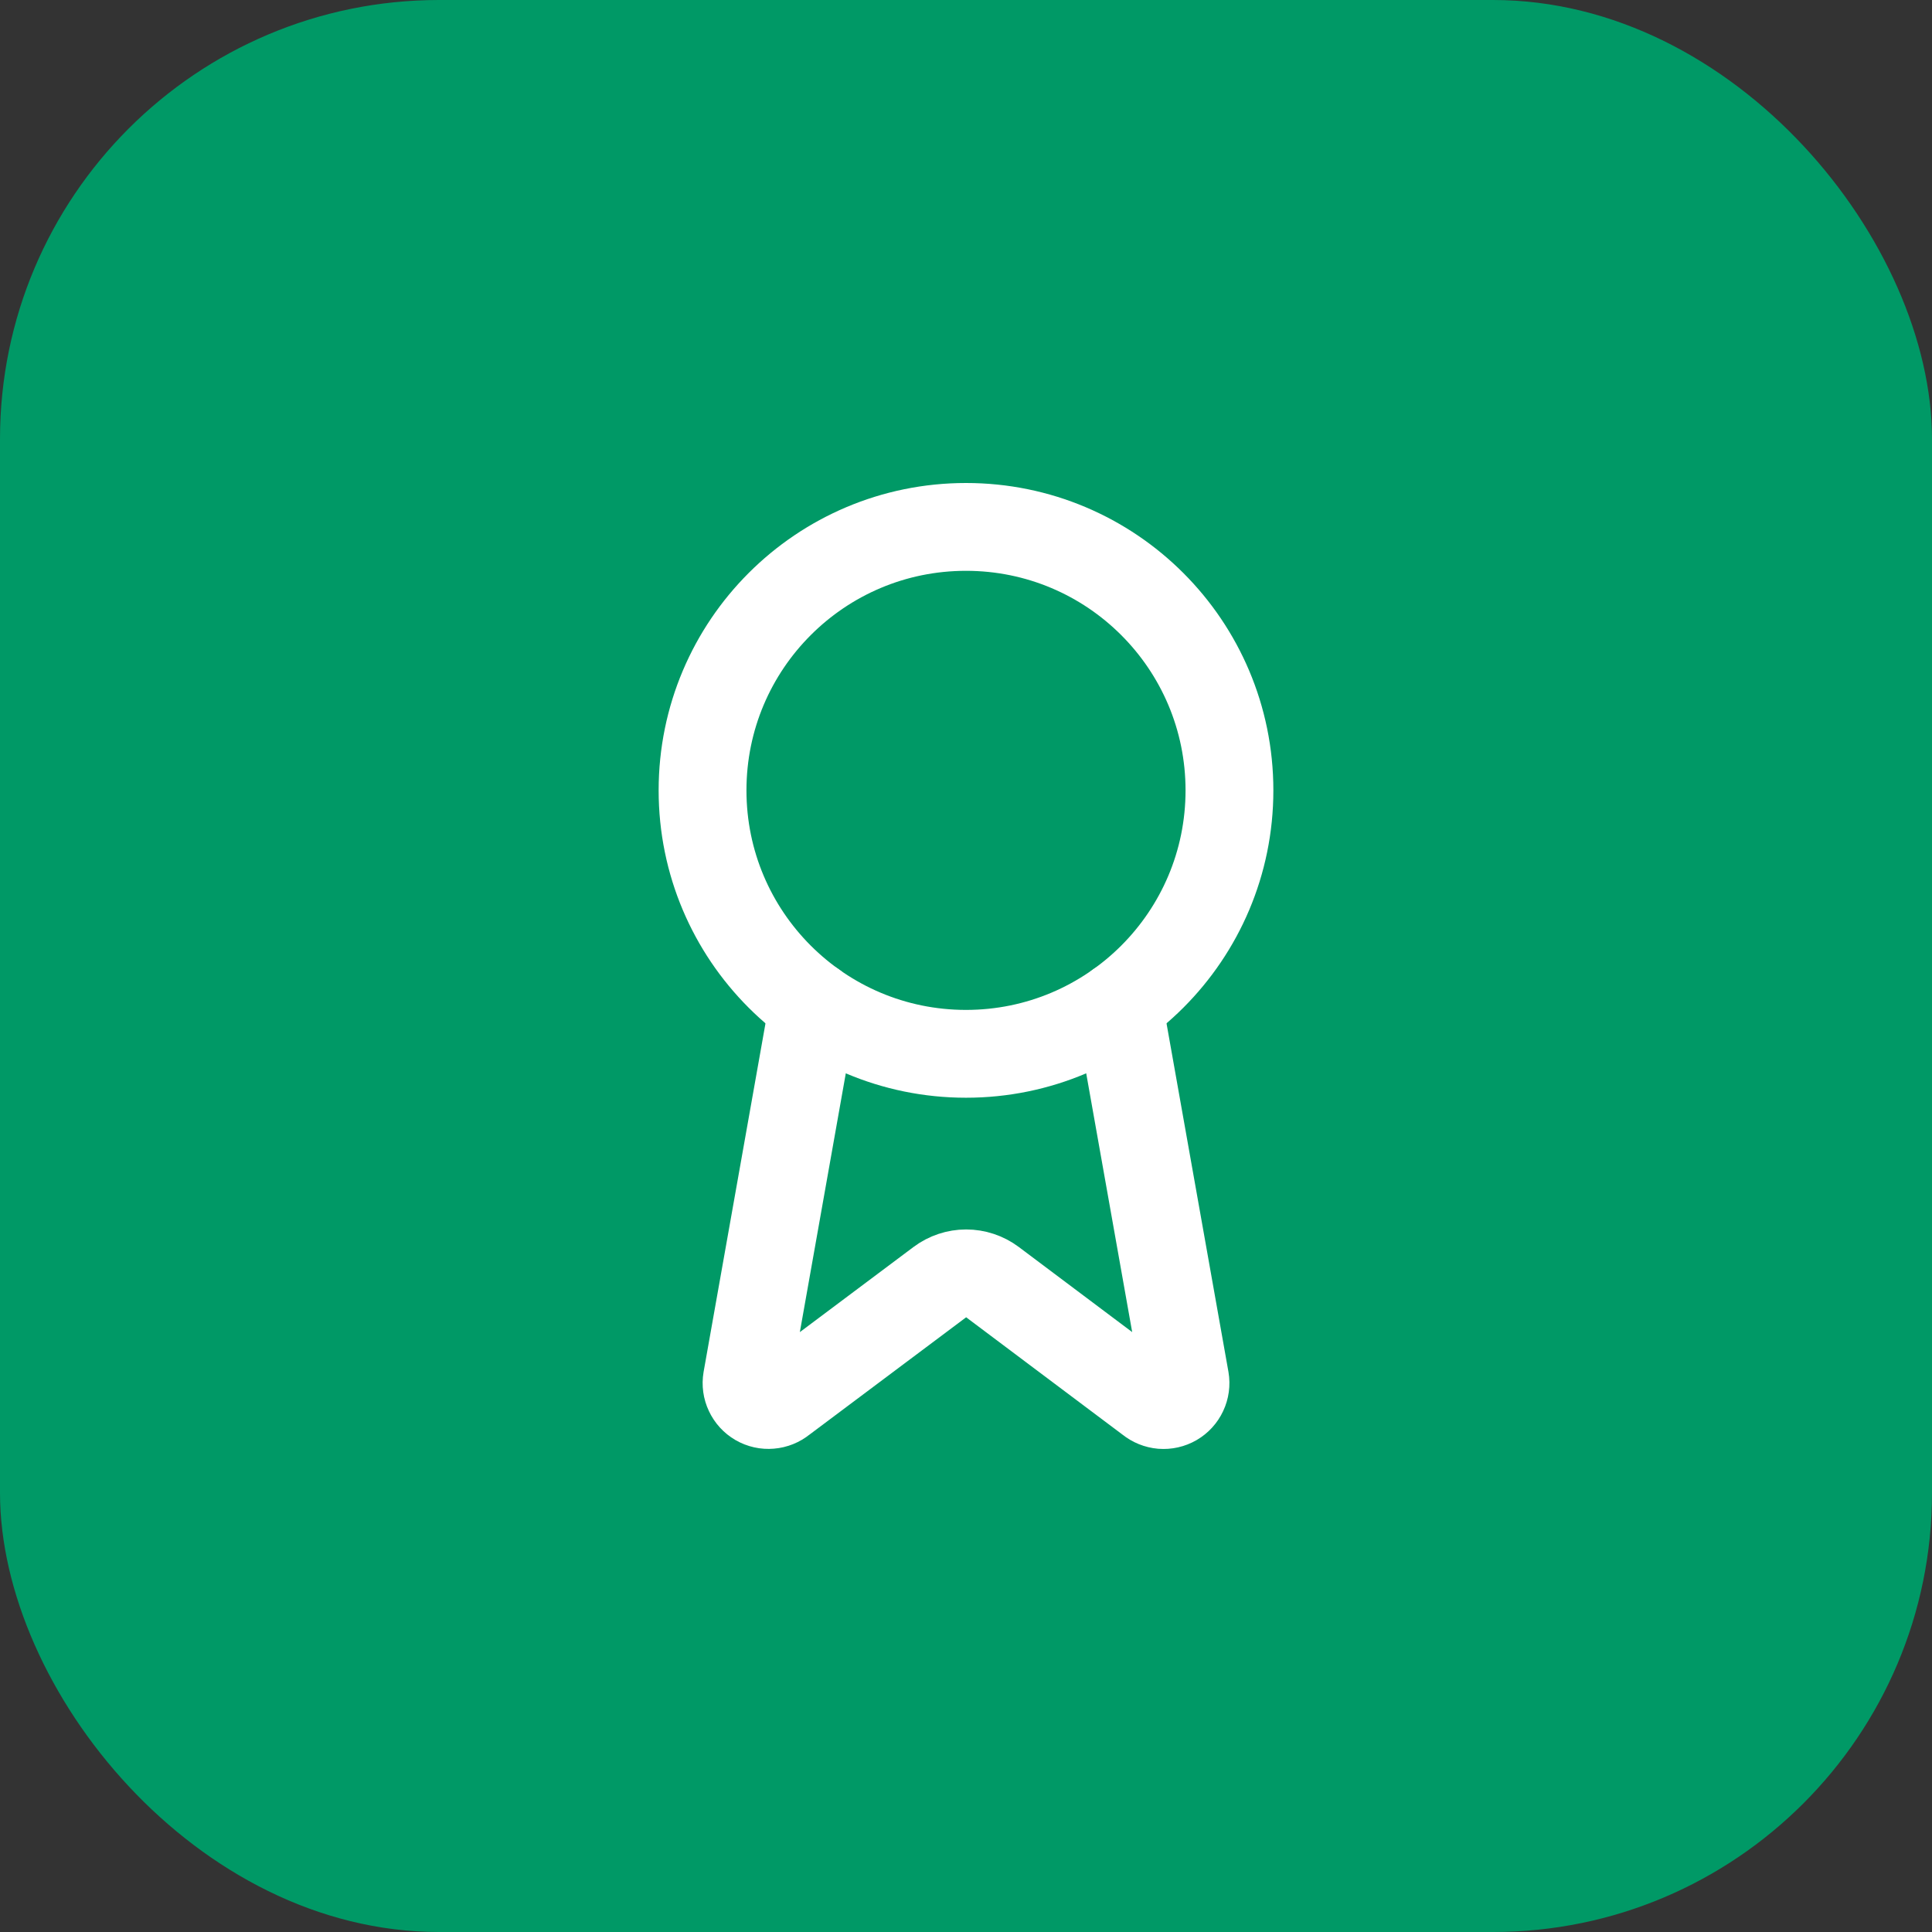
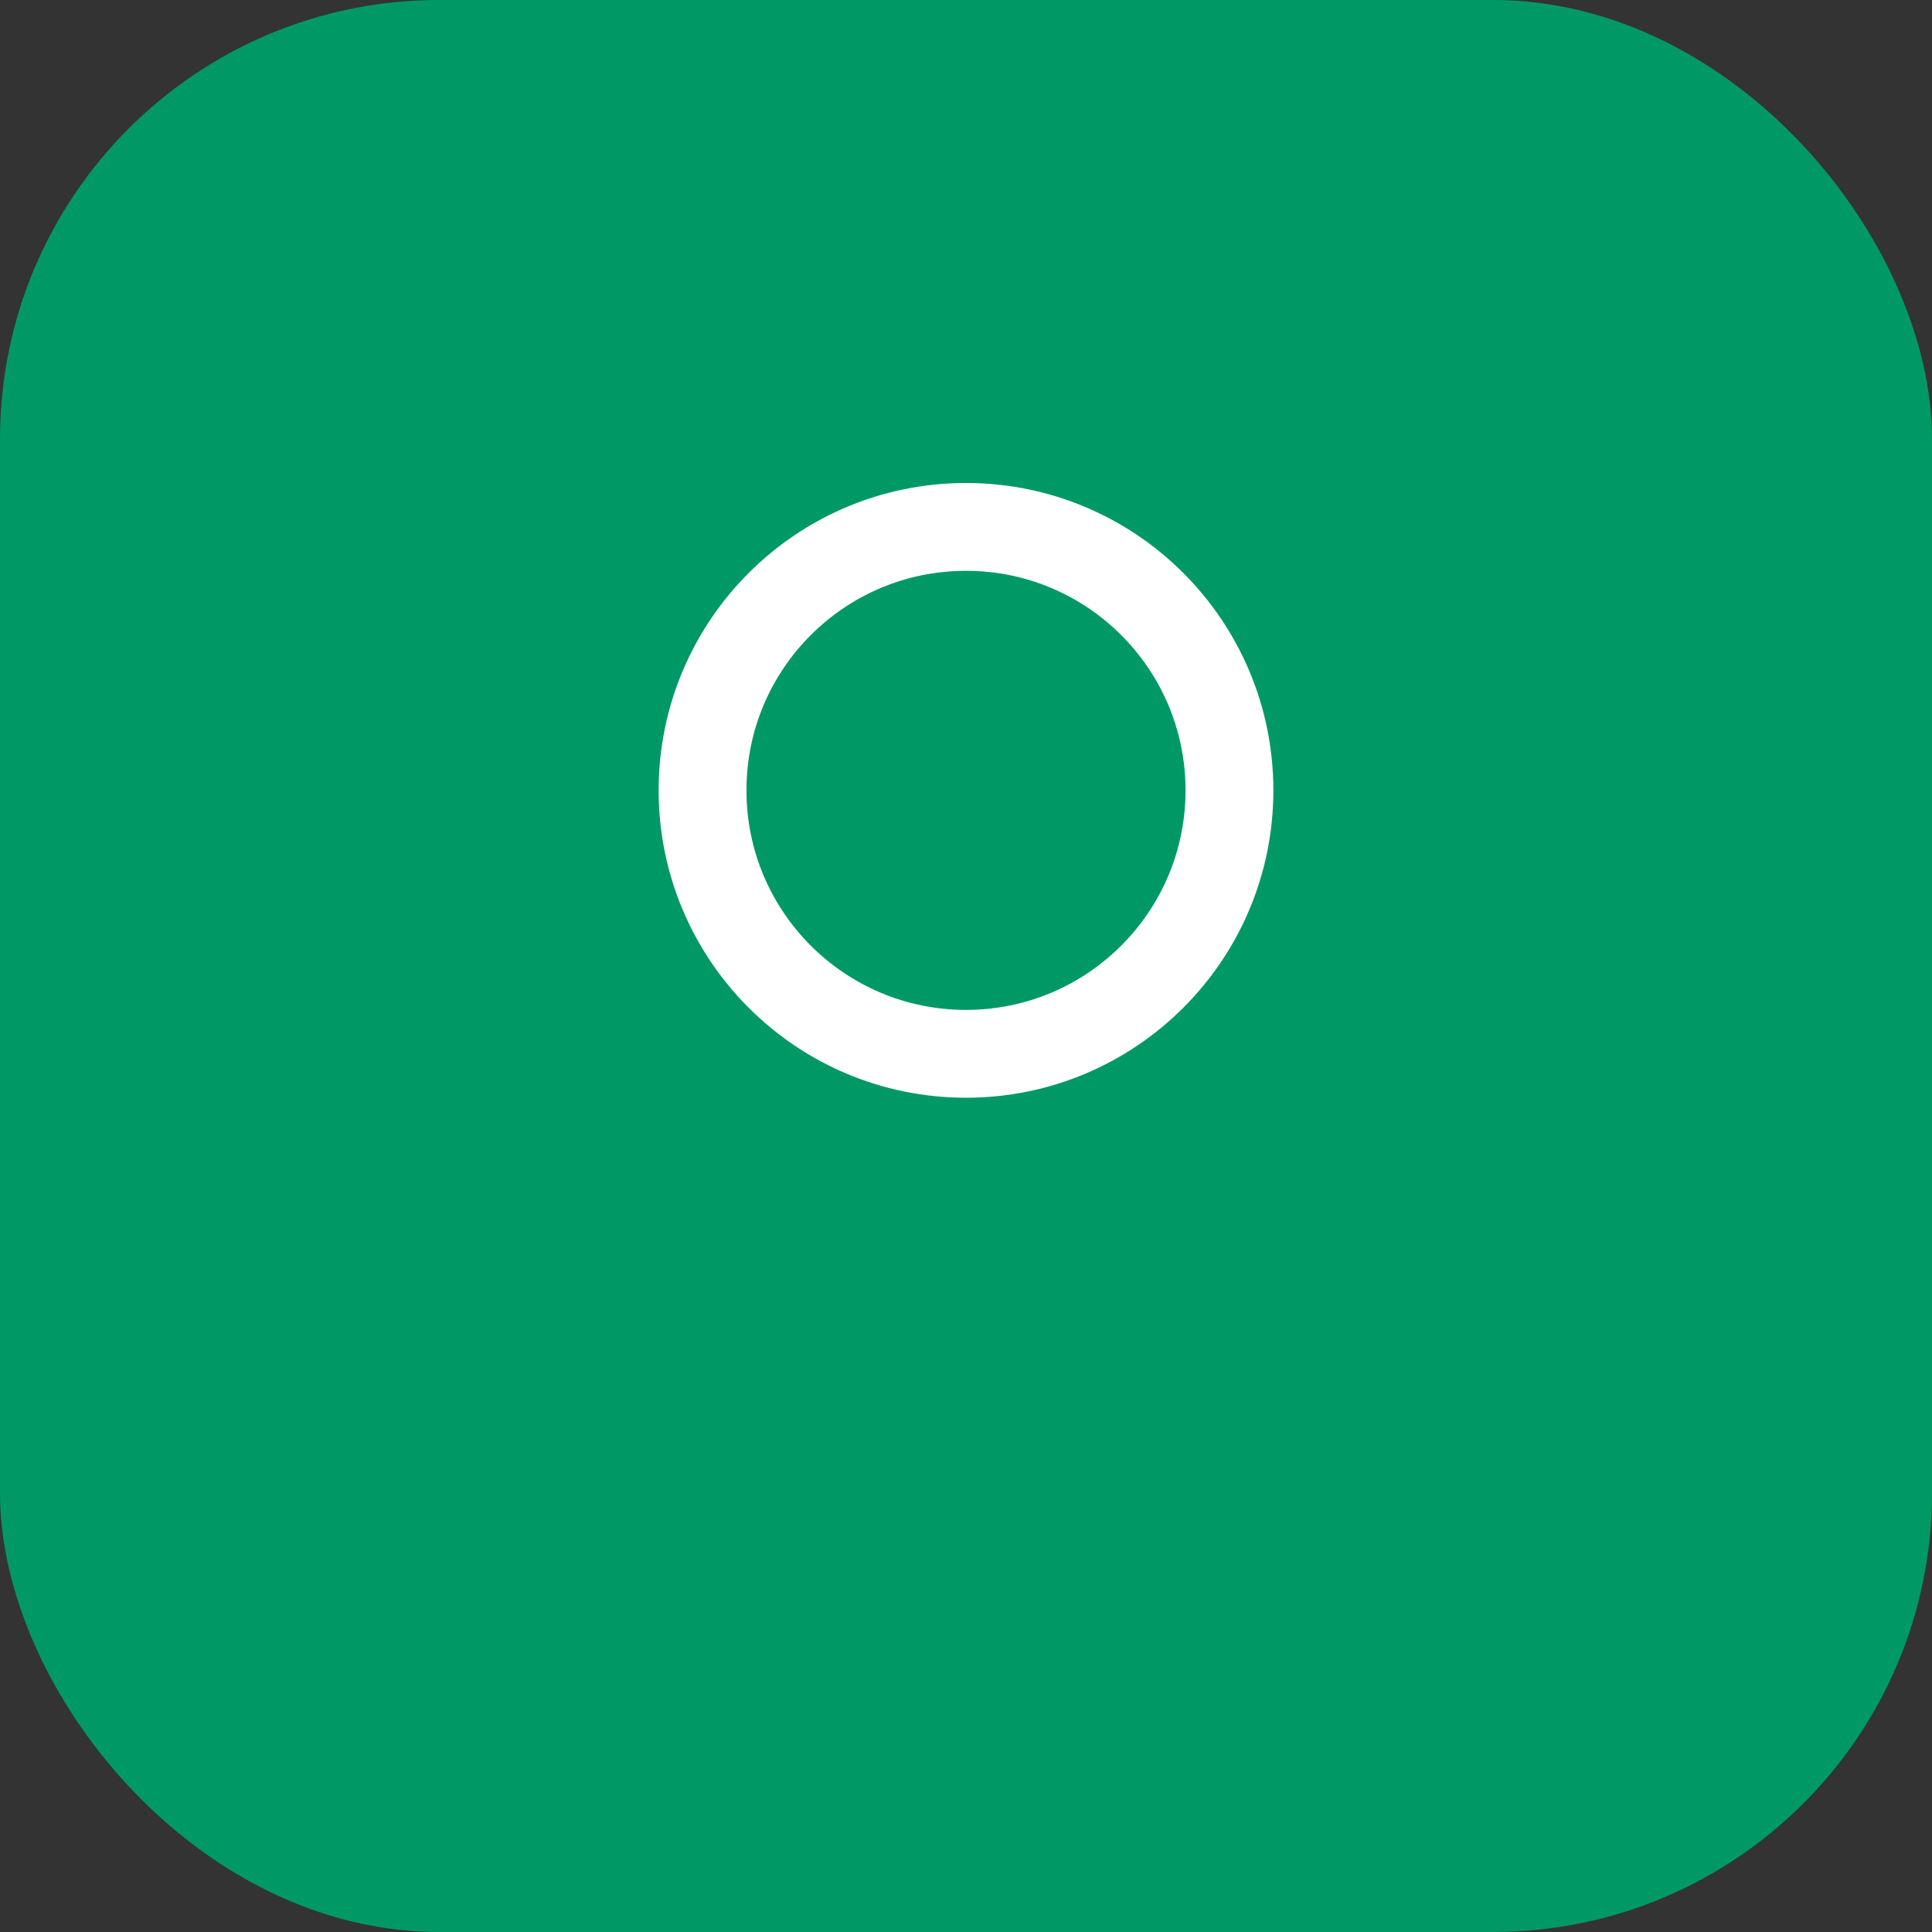
<svg xmlns="http://www.w3.org/2000/svg" width="44" height="44" viewBox="0 0 44 44" fill="none">
  <rect x="0" y="0" width="44" height="44" fill="#333333" stroke="none" />
  <rect width="44" height="44" rx="10" fill="#009966" />
-   <path d="M25.477 22.89L26.992 31.416C27.009 31.516 26.995 31.619 26.951 31.712C26.908 31.804 26.838 31.881 26.75 31.932C26.662 31.983 26.56 32.006 26.459 31.998C26.357 31.989 26.261 31.95 26.182 31.886L22.602 29.199C22.429 29.07 22.219 29 22.003 29C21.788 29 21.578 29.07 21.405 29.199L17.819 31.885C17.74 31.949 17.644 31.988 17.542 31.996C17.441 32.005 17.339 31.982 17.251 31.931C17.163 31.88 17.093 31.803 17.05 31.711C17.006 31.619 16.992 31.516 17.009 31.416L18.523 22.89" stroke="white" stroke-width="2" stroke-linecap="round" stroke-linejoin="round" />
  <path d="M22 24C25.314 24 28 21.314 28 18C28 14.686 25.314 12 22 12C18.686 12 16 14.686 16 18C16 21.314 18.686 24 22 24Z" stroke="white" stroke-width="2" stroke-linecap="round" stroke-linejoin="round" />
</svg>